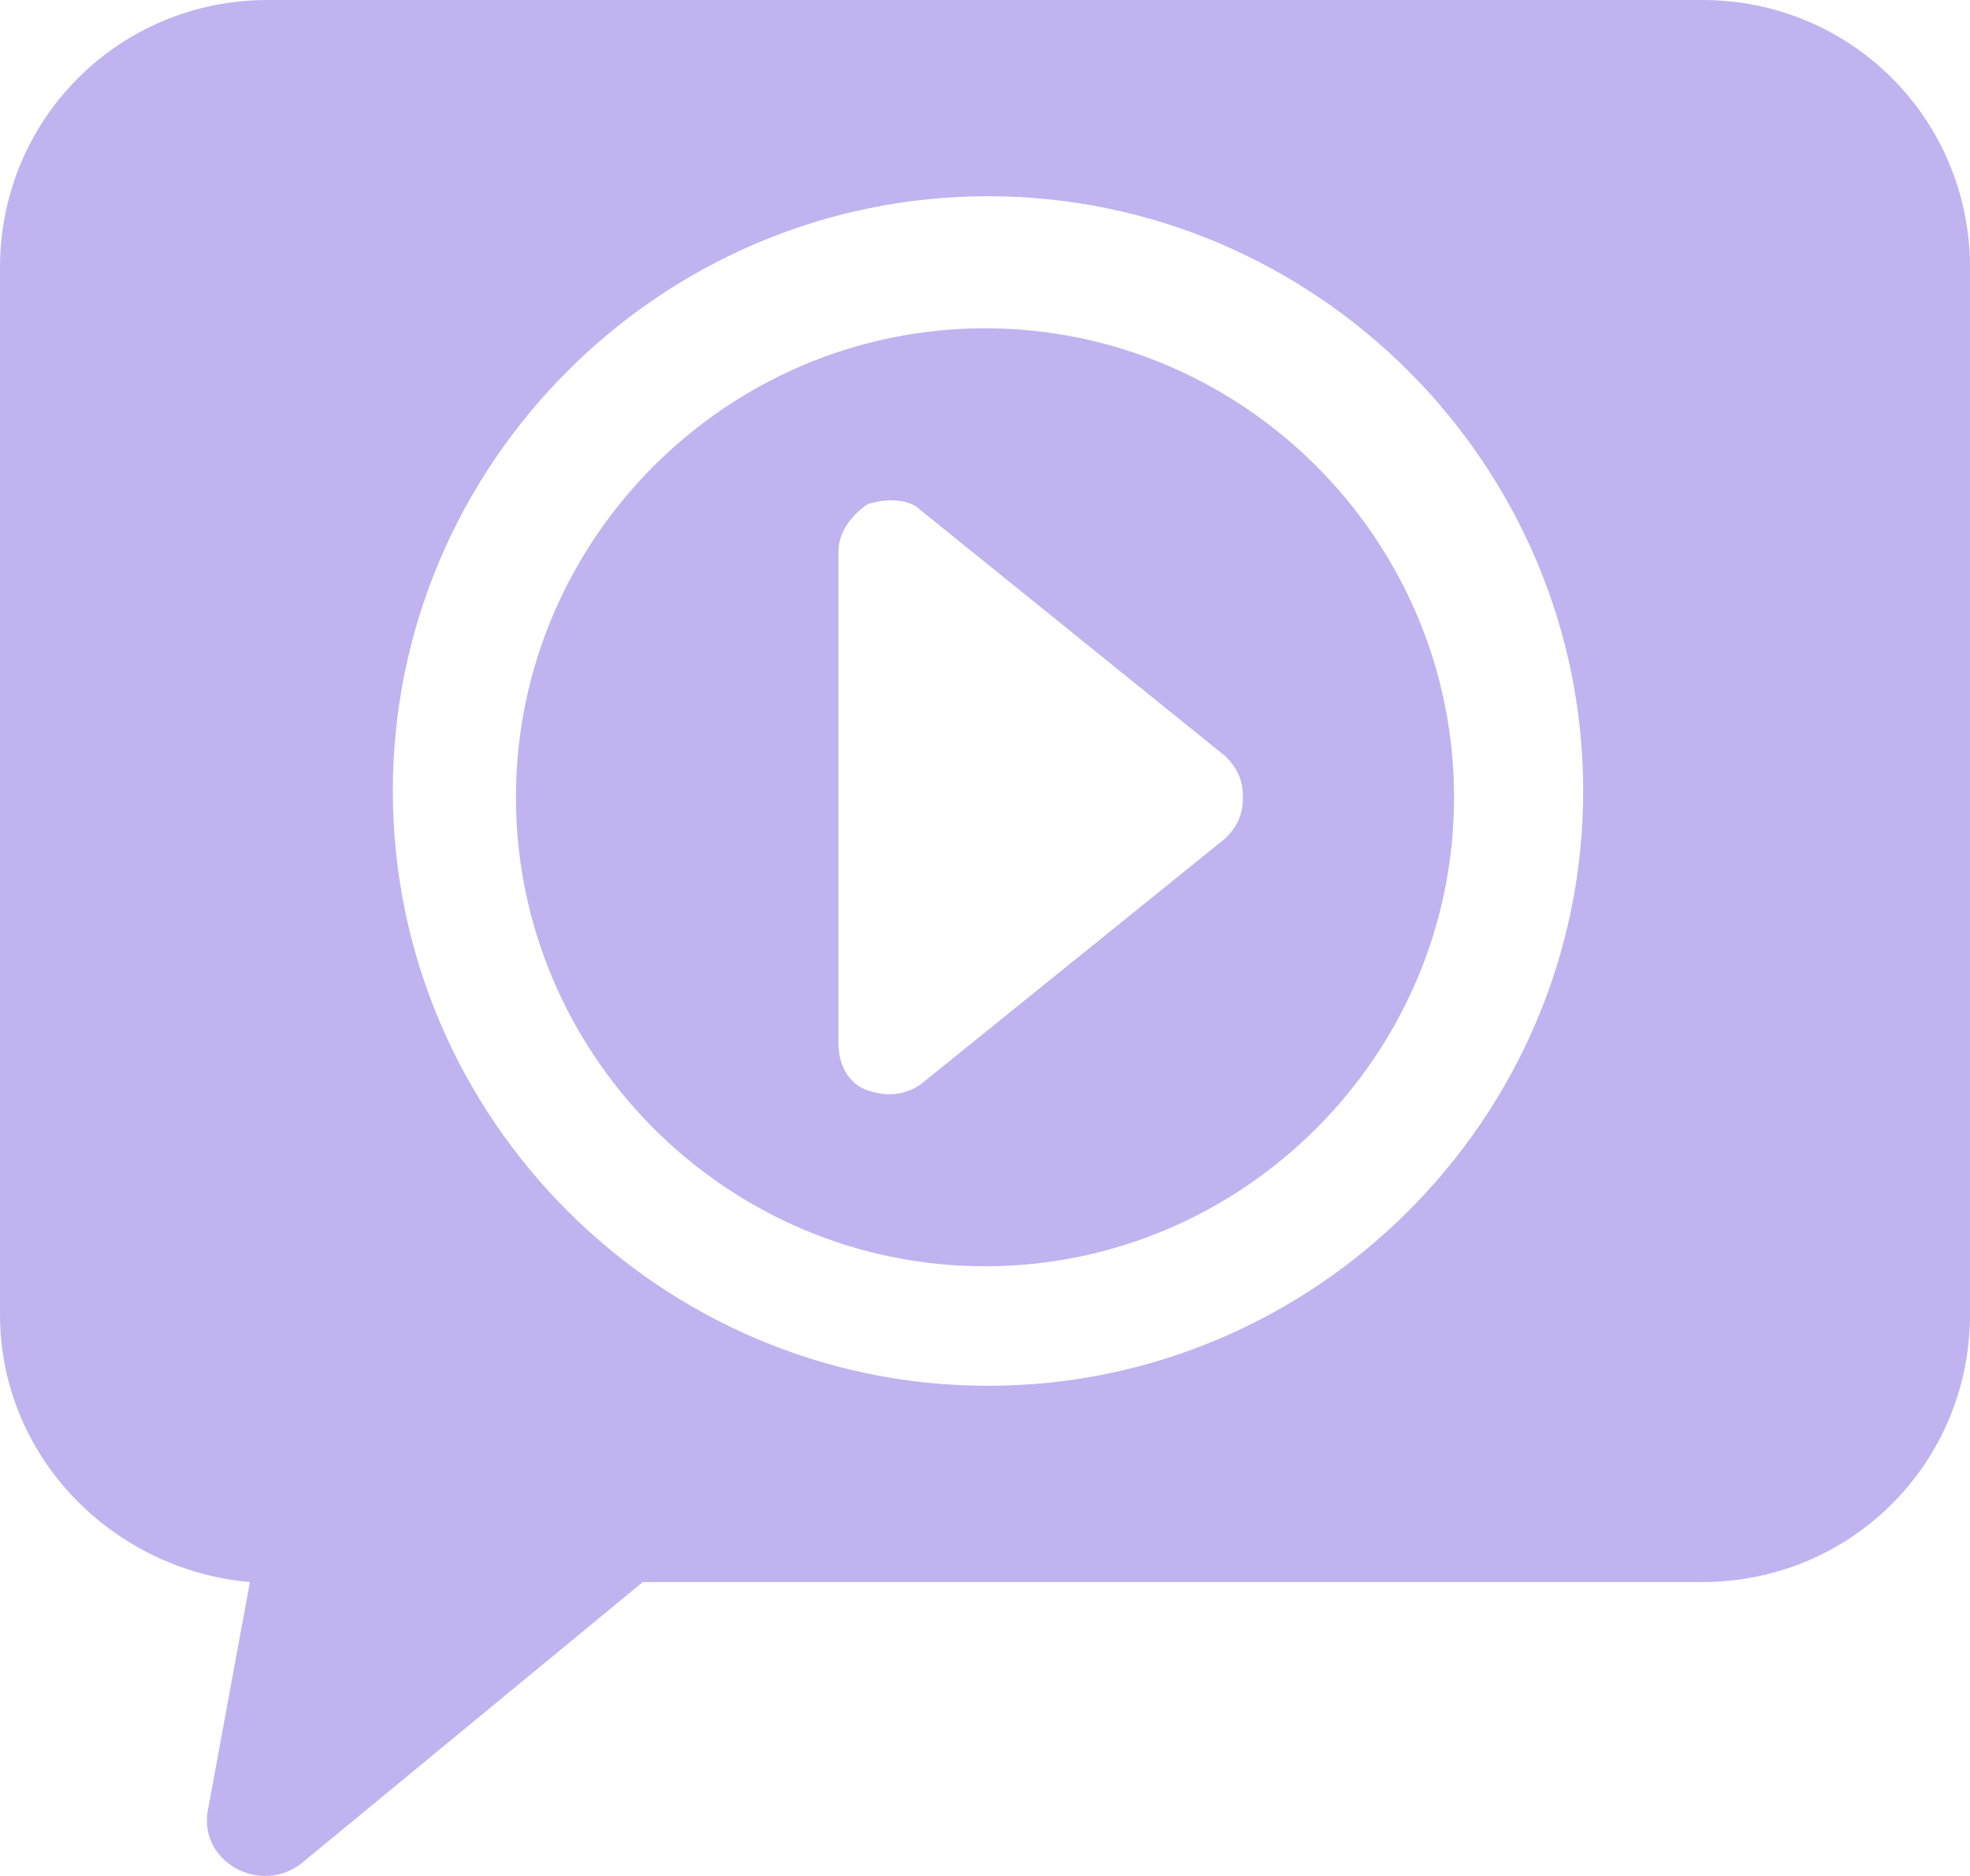
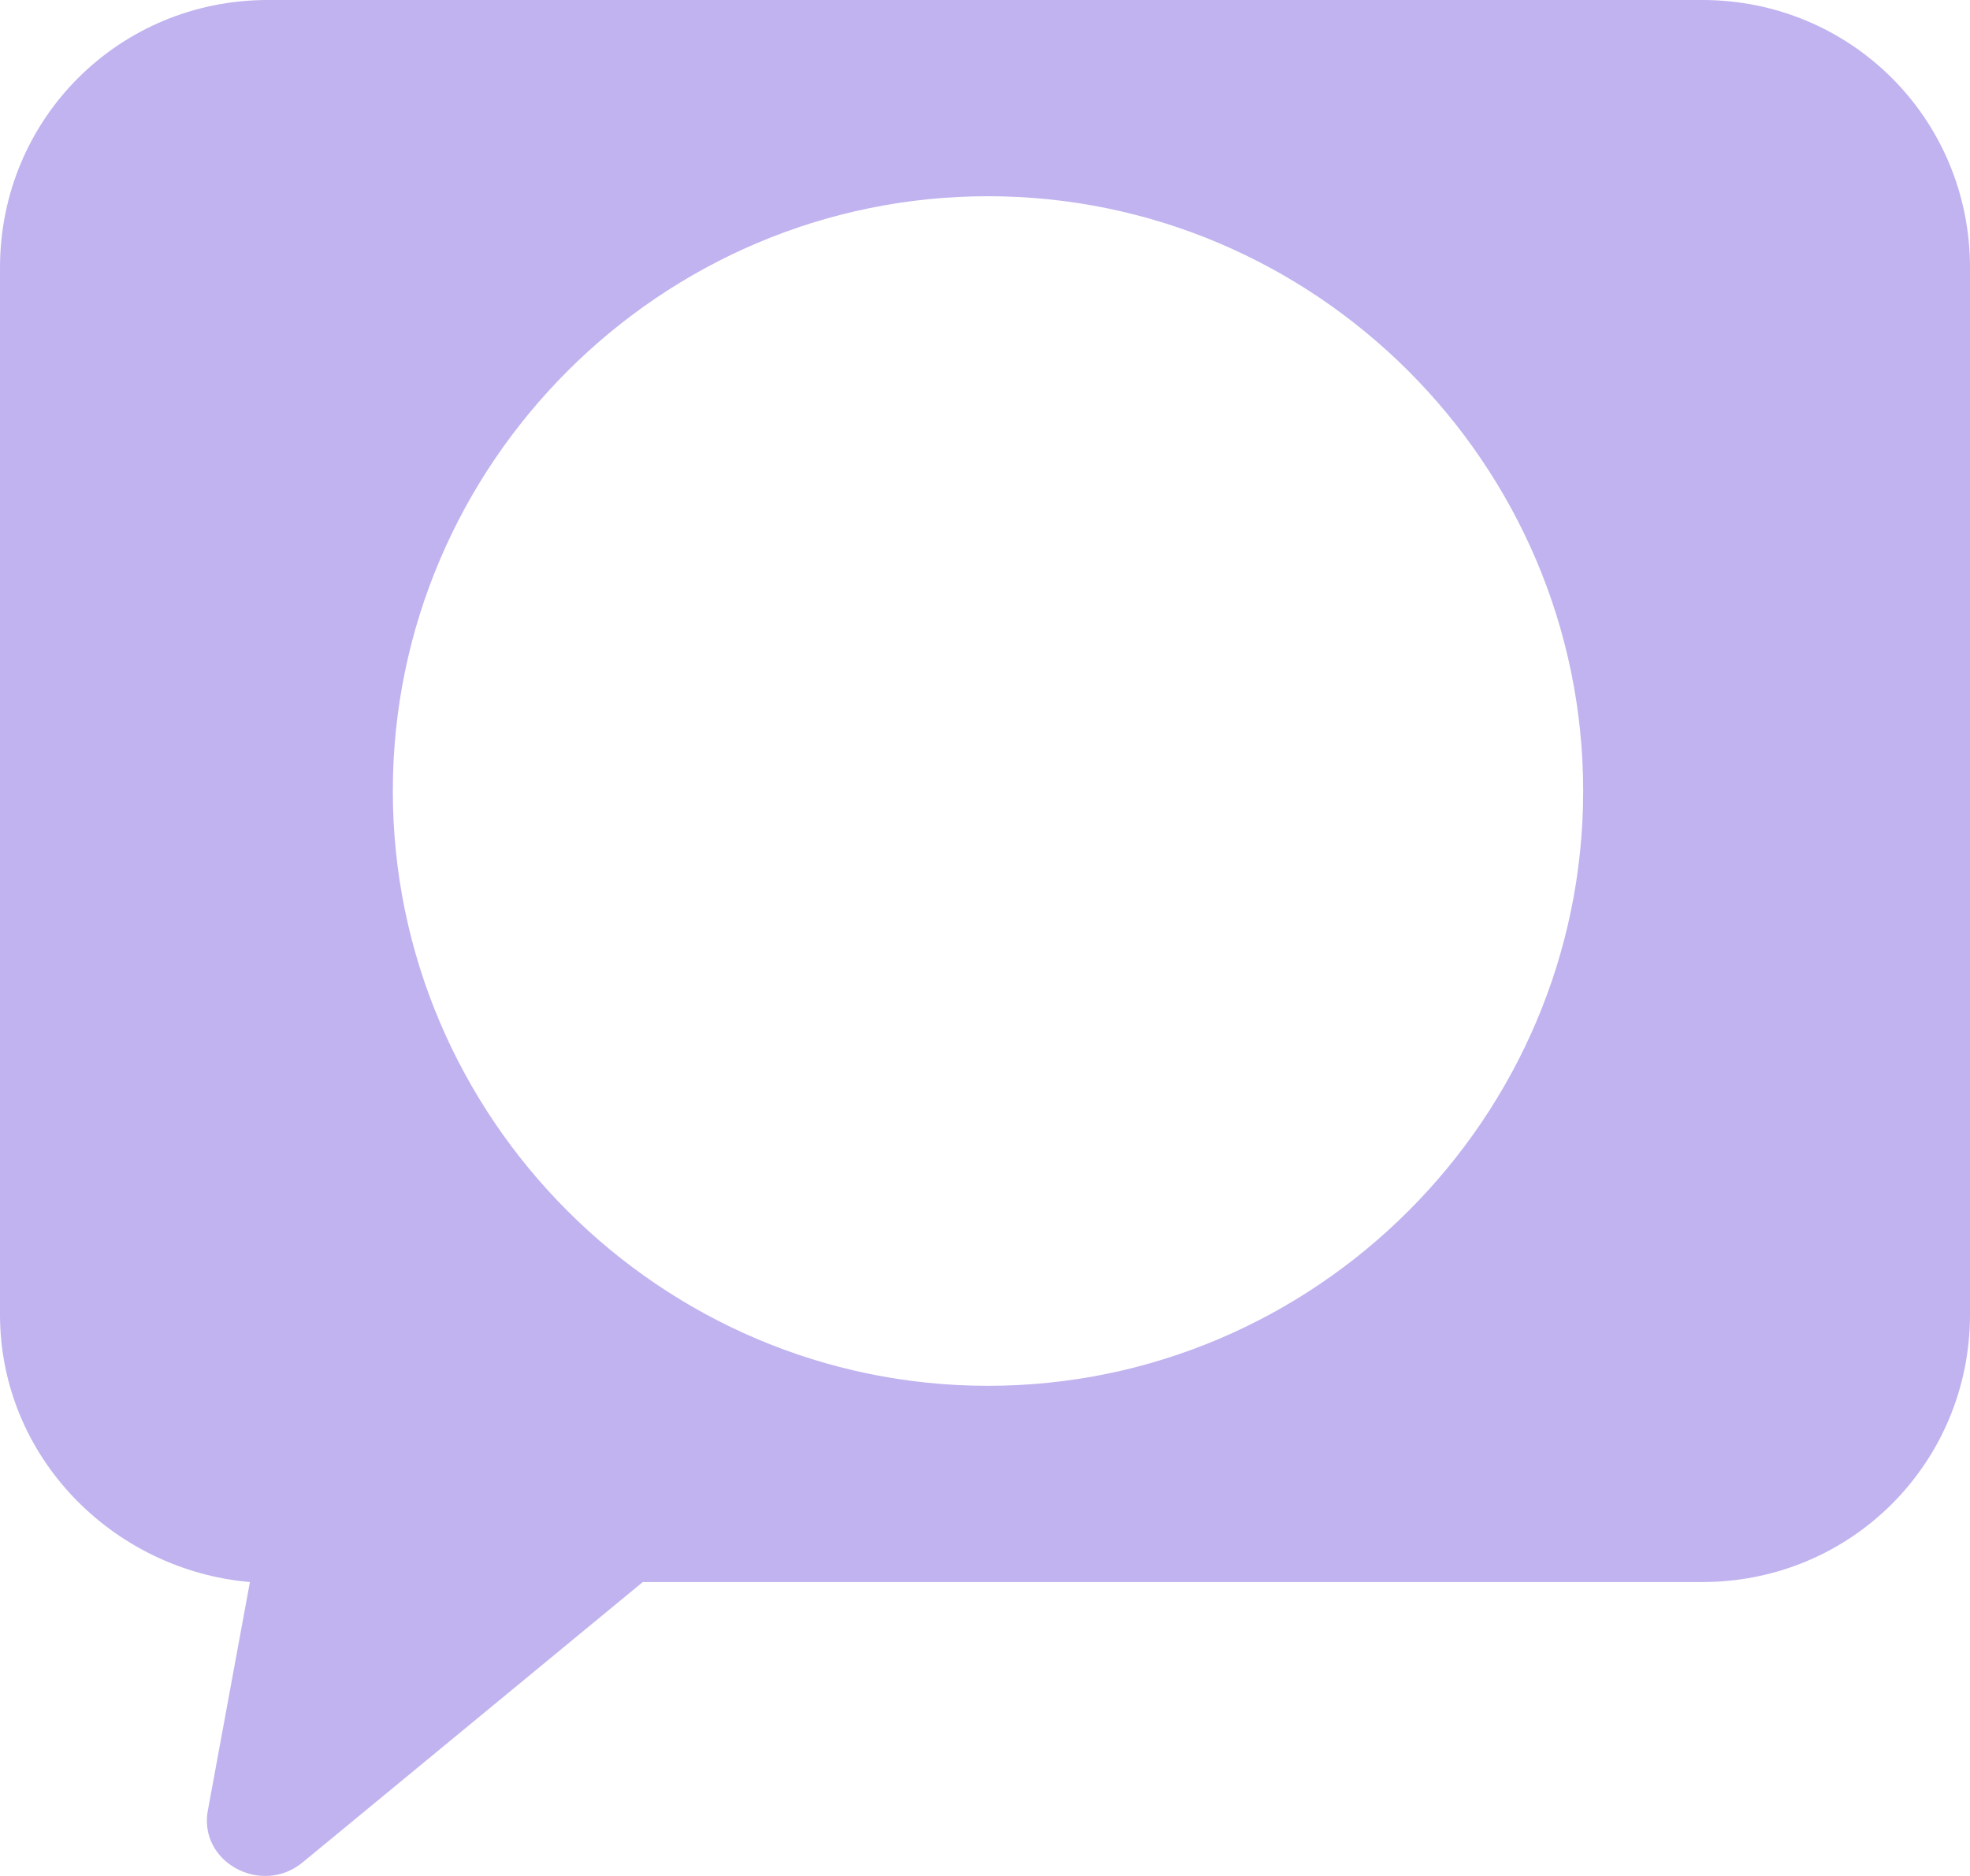
<svg xmlns="http://www.w3.org/2000/svg" width="42px" height="40px" viewBox="0 0 42 40" version="1.1">
  <title>ICON</title>
  <desc>Created with Sketch.</desc>
  <g id="DESIGNS" stroke="none" stroke-width="1" fill="none" fill-rule="evenodd">
    <g id="HOME-Dropdown-and-Featured" transform="translate(-410, -287)" fill="#C1B3EF">
      <g id="Dropdown-open" transform="translate(106, 224)">
        <g id="Resource-Block/Webinar-Copy" transform="translate(283, 41)">
          <g id="webinars">
            <g id="ICON" transform="translate(21, 22)">
              <path d="M21.063,29.549 C14.084,29.549 8.375,23.842 8.375,16.866 C8.375,9.891 14.084,4.184 21.063,4.184 C28.042,4.184 33.753,9.891 33.753,16.866 C33.753,23.842 28.042,29.549 21.063,29.549 M36.291,0 L5.709,0 C2.537,0 0,2.535 0,5.706 L0,28.027 C0,31.07 2.41,33.479 5.328,33.733 L4.441,38.552 C4.187,39.694 5.583,40.454 6.472,39.694 L13.704,33.733 L36.291,33.733 C39.462,33.733 42,31.196 42,28.027 L42,5.706 C42,2.535 39.462,0 36.291,0" id="Fill-1" />
-               <path d="M26.125,17.875 L19.624,23.125 C19.249,23.375 18.875,23.375 18.5,23.25 C18.125,23.125 17.876,22.749 17.876,22.25 L17.876,11.749 C17.876,11.374 18.125,11 18.5,10.75 C18.875,10.625 19.374,10.625 19.624,10.875 L26.125,16.125 C26.375,16.375 26.499,16.625 26.499,16.999 C26.499,17.375 26.375,17.625 26.125,17.875 M21,7 C15.5,7 11,11.499 11,16.999 C11,22.499 15.5,27 21,27 C26.499,27 31,22.499 31,16.999 C31,11.499 26.499,7 21,7" id="Fill-3" />
            </g>
          </g>
        </g>
      </g>
    </g>
  </g>
</svg>